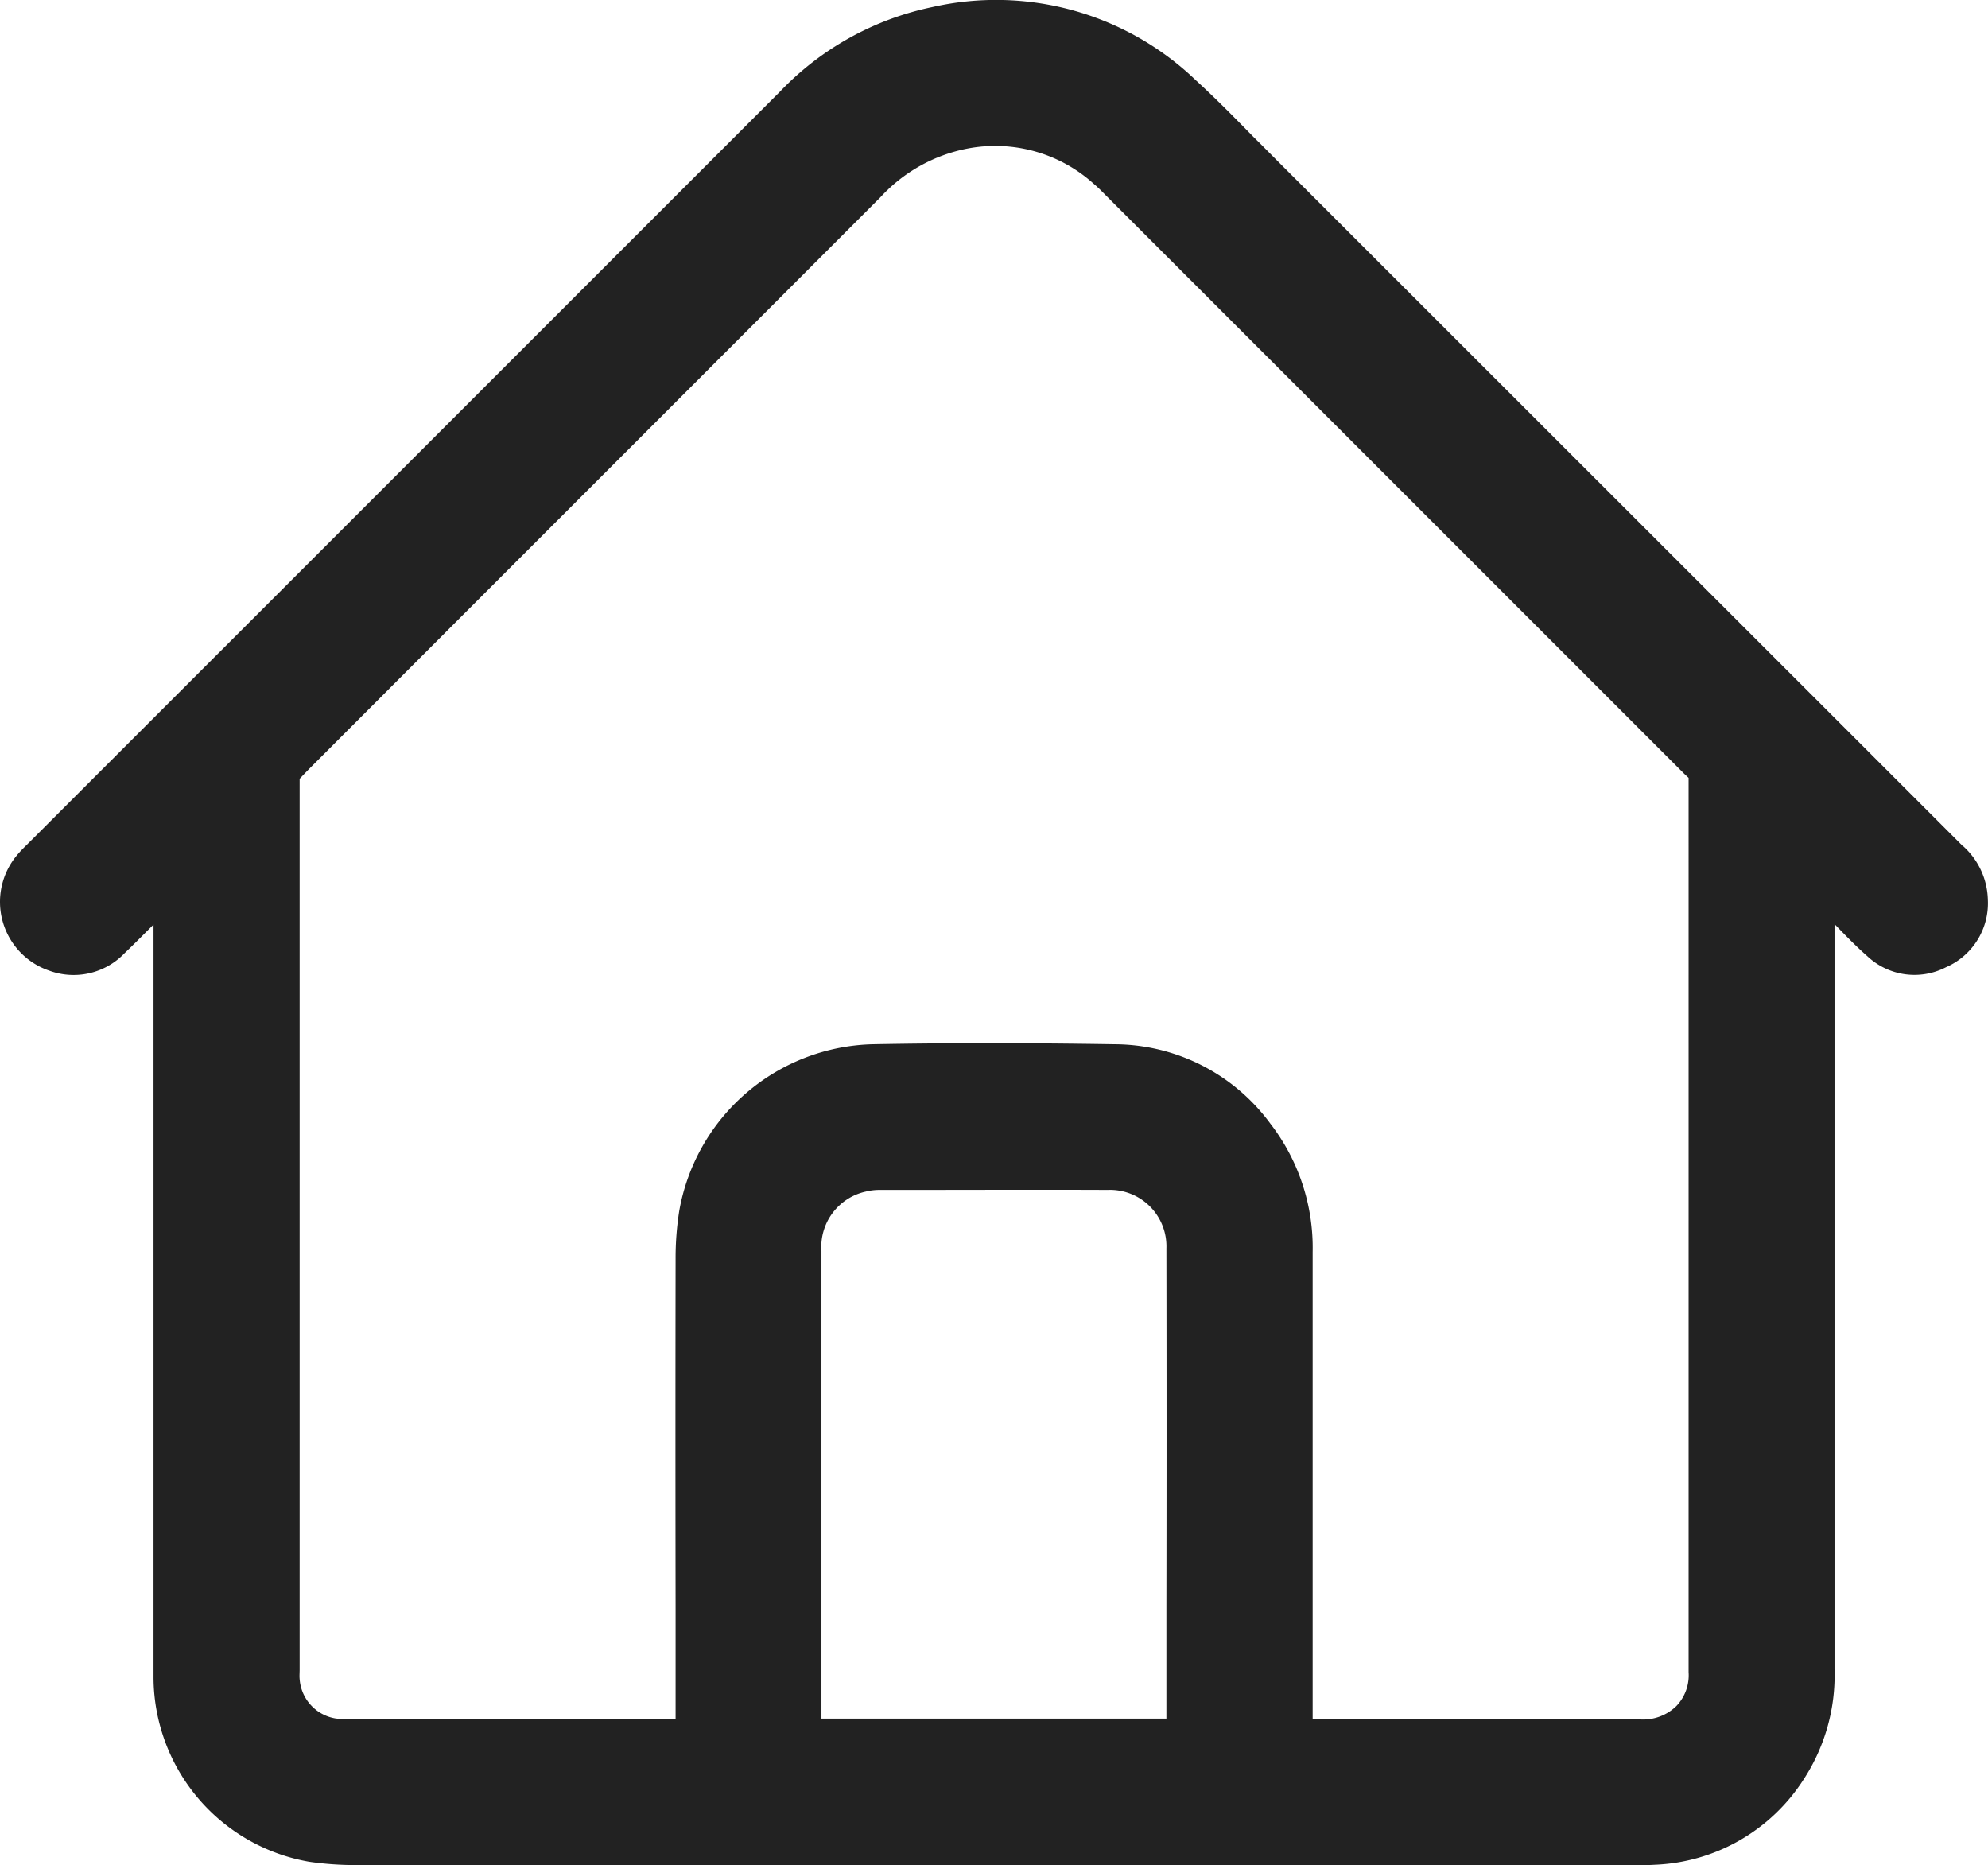
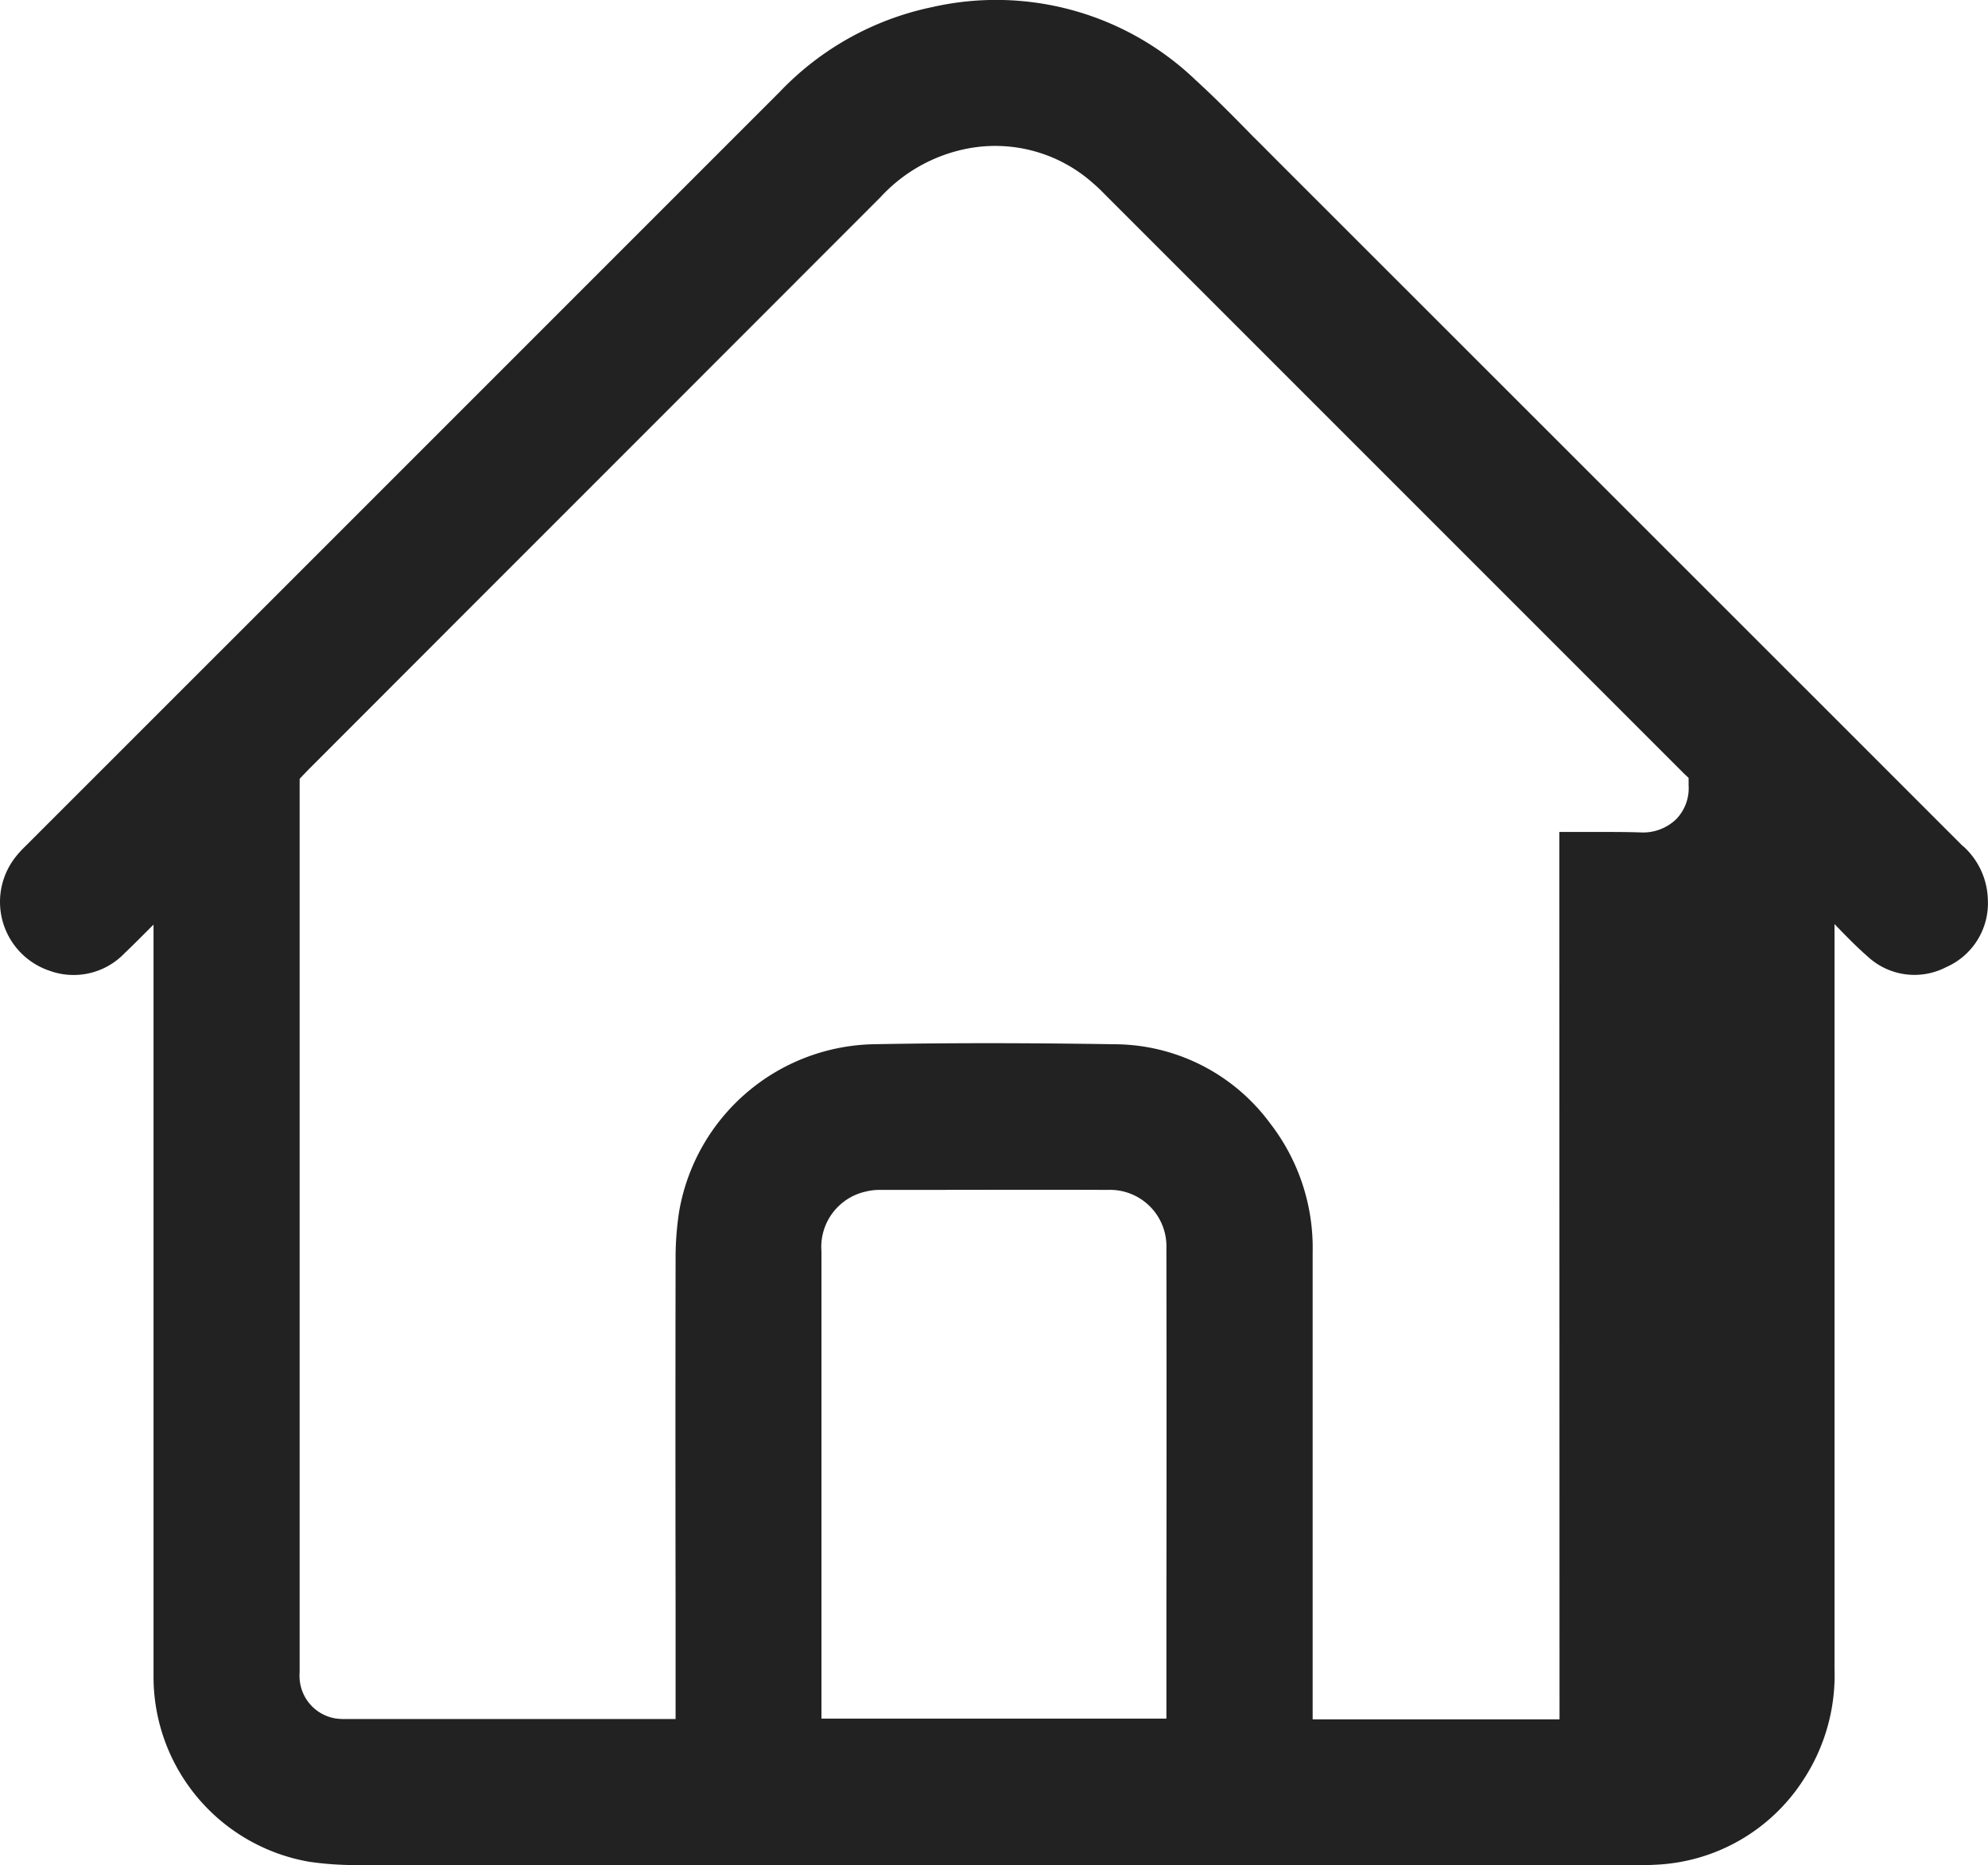
<svg xmlns="http://www.w3.org/2000/svg" width="40.723" height="38.206" viewBox="0 0 40.723 38.206">
-   <path id="Path_509" data-name="Path 509" d="M40.216,17.338q-1.3-1.3-2.6-2.6L26.18,3.308c-.167-.167-.332-.336-.5-.5-.38-.388-.773-.789-1.183-1.163a5.908,5.908,0,0,0-5.4-1.5,6,6,0,0,0-3.125,1.737Q10.3,7.554,4.626,13.227L.582,17.27l-.043.043c-.063.062-.127.126-.188.2a1.487,1.487,0,0,0,.657,2.367,1.444,1.444,0,0,0,1.542-.355c.2-.19.39-.383.595-.588V30.428q0,1.972,0,3.944a3.847,3.847,0,0,0,3.189,3.76A6.7,6.7,0,0,0,7.3,38.2q11.576,0,23.151,0h3.168c.087,0,.175,0,.263-.006a3.8,3.8,0,0,0,3.067-1.753,3.9,3.9,0,0,0,.63-2.253q0-6.111,0-12.222v-3.04l.014.015c.21.217.427.442.662.647a1.408,1.408,0,0,0,1.61.221,1.428,1.428,0,0,0,.855-1.379,1.524,1.524,0,0,0-.507-1.1M17.728,24.407a1.162,1.162,0,0,1,.289-.036h.47c1.378,0,2.8-.006,4.2,0a1.157,1.157,0,0,1,1.206,1.2q.006,3.669,0,7.338V35.2H16.827c0-.008,0-.016,0-.024q0-4.773,0-9.547a1.161,1.161,0,0,1,.9-1.222M31.946,35.215H26.889V32.371q0-3.364,0-6.728a4.16,4.16,0,0,0-.868-2.631,3.976,3.976,0,0,0-3.189-1.624c-1.816-.029-3.439-.029-4.961,0A4.13,4.13,0,0,0,13.914,24.8a6.205,6.205,0,0,0-.075.973q-.006,3.585,0,7.171v2.264h-.043q-3.322,0-6.643,0H7.107a1.416,1.416,0,0,1-.231-.011.881.881,0,0,1-.738-.806c-.006-.065,0-.129,0-.194V15.951l.022-.023c.059-.062.118-.124.178-.185L9.6,12.478q4.218-4.217,8.434-8.437a3.259,3.259,0,0,1,1.794-1,3.012,3.012,0,0,1,2.58.727c.079.066.153.141.231.22L34.49,15.838c.031.031.064.06.1.094V34.1c0,.05,0,.1,0,.149a.91.91,0,0,1-.251.694.977.977,0,0,1-.738.274c-.213-.007-.428-.009-.641-.009l-.51,0-.508,0" transform="translate(0 0)" fill="#222" />
+   <path id="Path_509" data-name="Path 509" d="M40.216,17.338q-1.3-1.3-2.6-2.6L26.18,3.308c-.167-.167-.332-.336-.5-.5-.38-.388-.773-.789-1.183-1.163a5.908,5.908,0,0,0-5.4-1.5,6,6,0,0,0-3.125,1.737Q10.3,7.554,4.626,13.227L.582,17.27l-.043.043c-.063.062-.127.126-.188.2a1.487,1.487,0,0,0,.657,2.367,1.444,1.444,0,0,0,1.542-.355c.2-.19.39-.383.595-.588V30.428q0,1.972,0,3.944a3.847,3.847,0,0,0,3.189,3.76A6.7,6.7,0,0,0,7.3,38.2q11.576,0,23.151,0h3.168c.087,0,.175,0,.263-.006a3.8,3.8,0,0,0,3.067-1.753,3.9,3.9,0,0,0,.63-2.253q0-6.111,0-12.222v-3.04l.014.015c.21.217.427.442.662.647a1.408,1.408,0,0,0,1.61.221,1.428,1.428,0,0,0,.855-1.379,1.524,1.524,0,0,0-.507-1.1M17.728,24.407a1.162,1.162,0,0,1,.289-.036h.47c1.378,0,2.8-.006,4.2,0a1.157,1.157,0,0,1,1.206,1.2q.006,3.669,0,7.338V35.2H16.827c0-.008,0-.016,0-.024q0-4.773,0-9.547a1.161,1.161,0,0,1,.9-1.222M31.946,35.215H26.889V32.371q0-3.364,0-6.728a4.16,4.16,0,0,0-.868-2.631,3.976,3.976,0,0,0-3.189-1.624c-1.816-.029-3.439-.029-4.961,0A4.13,4.13,0,0,0,13.914,24.8a6.205,6.205,0,0,0-.075.973q-.006,3.585,0,7.171v2.264h-.043q-3.322,0-6.643,0H7.107a1.416,1.416,0,0,1-.231-.011.881.881,0,0,1-.738-.806c-.006-.065,0-.129,0-.194V15.951l.022-.023c.059-.062.118-.124.178-.185L9.6,12.478q4.218-4.217,8.434-8.437a3.259,3.259,0,0,1,1.794-1,3.012,3.012,0,0,1,2.58.727c.079.066.153.141.231.22L34.49,15.838c.031.031.064.06.1.094c0,.05,0,.1,0,.149a.91.91,0,0,1-.251.694.977.977,0,0,1-.738.274c-.213-.007-.428-.009-.641-.009l-.51,0-.508,0" transform="translate(0 0)" fill="#222" />
</svg>